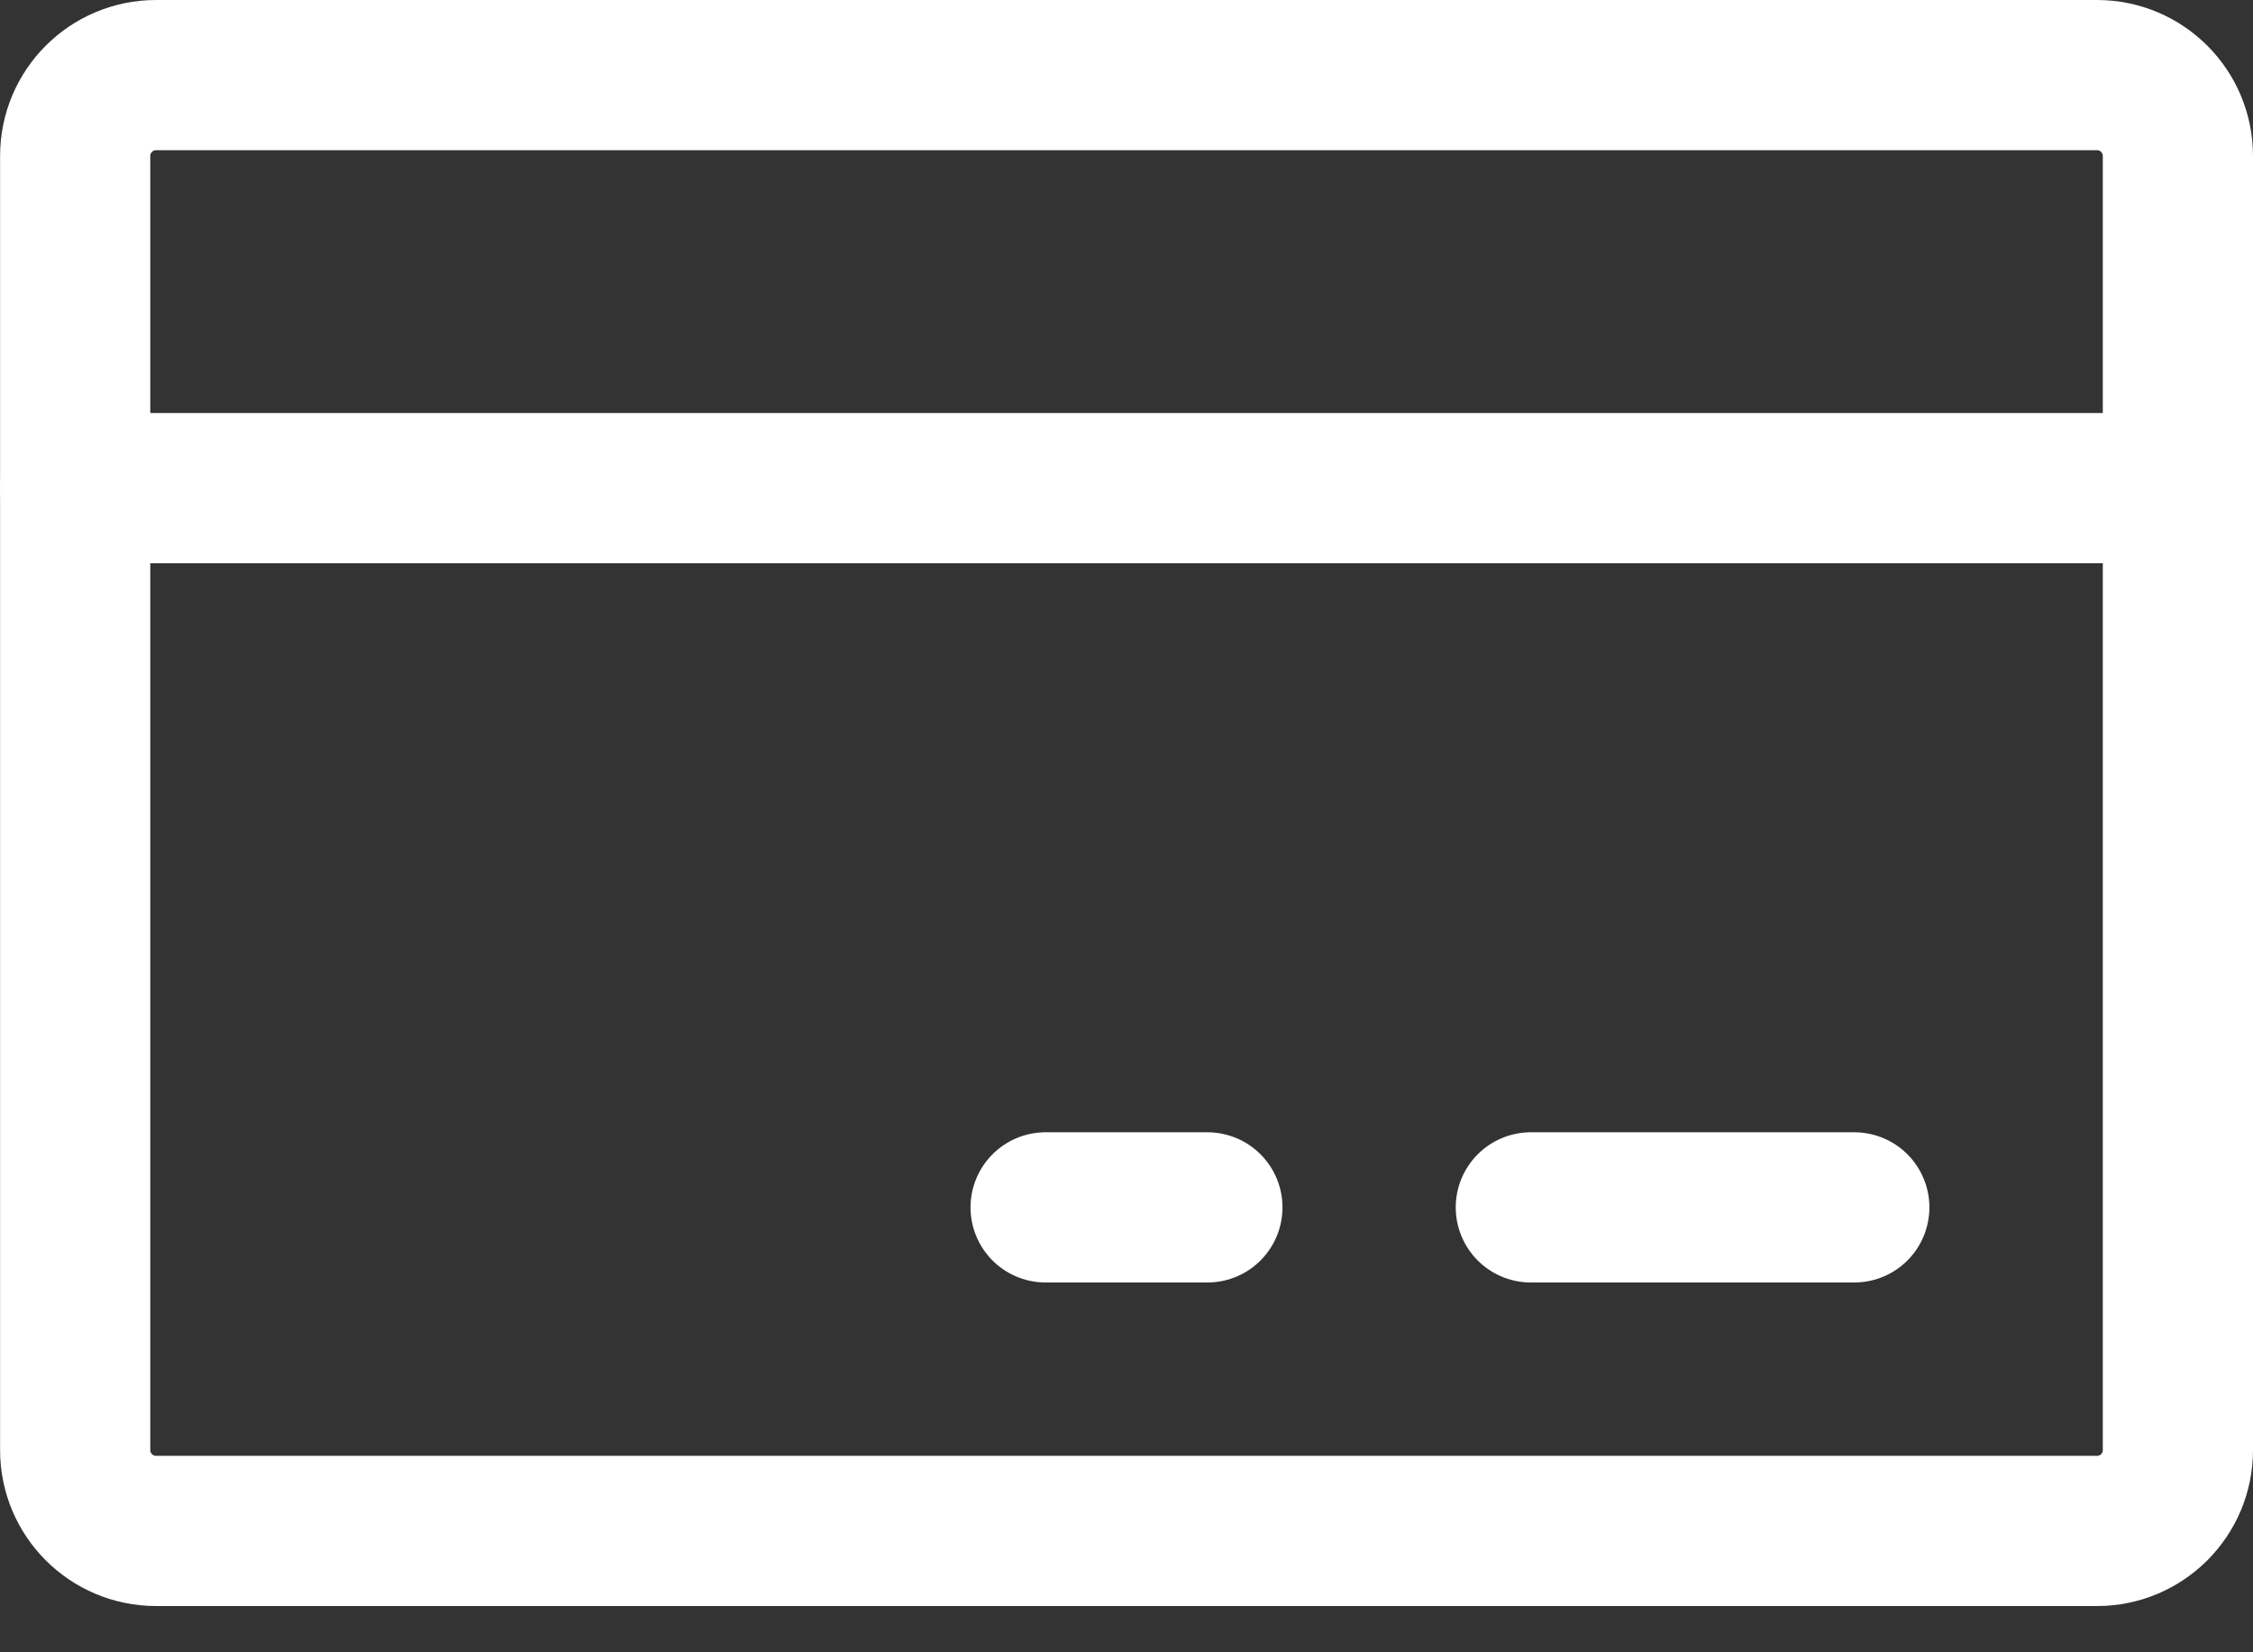
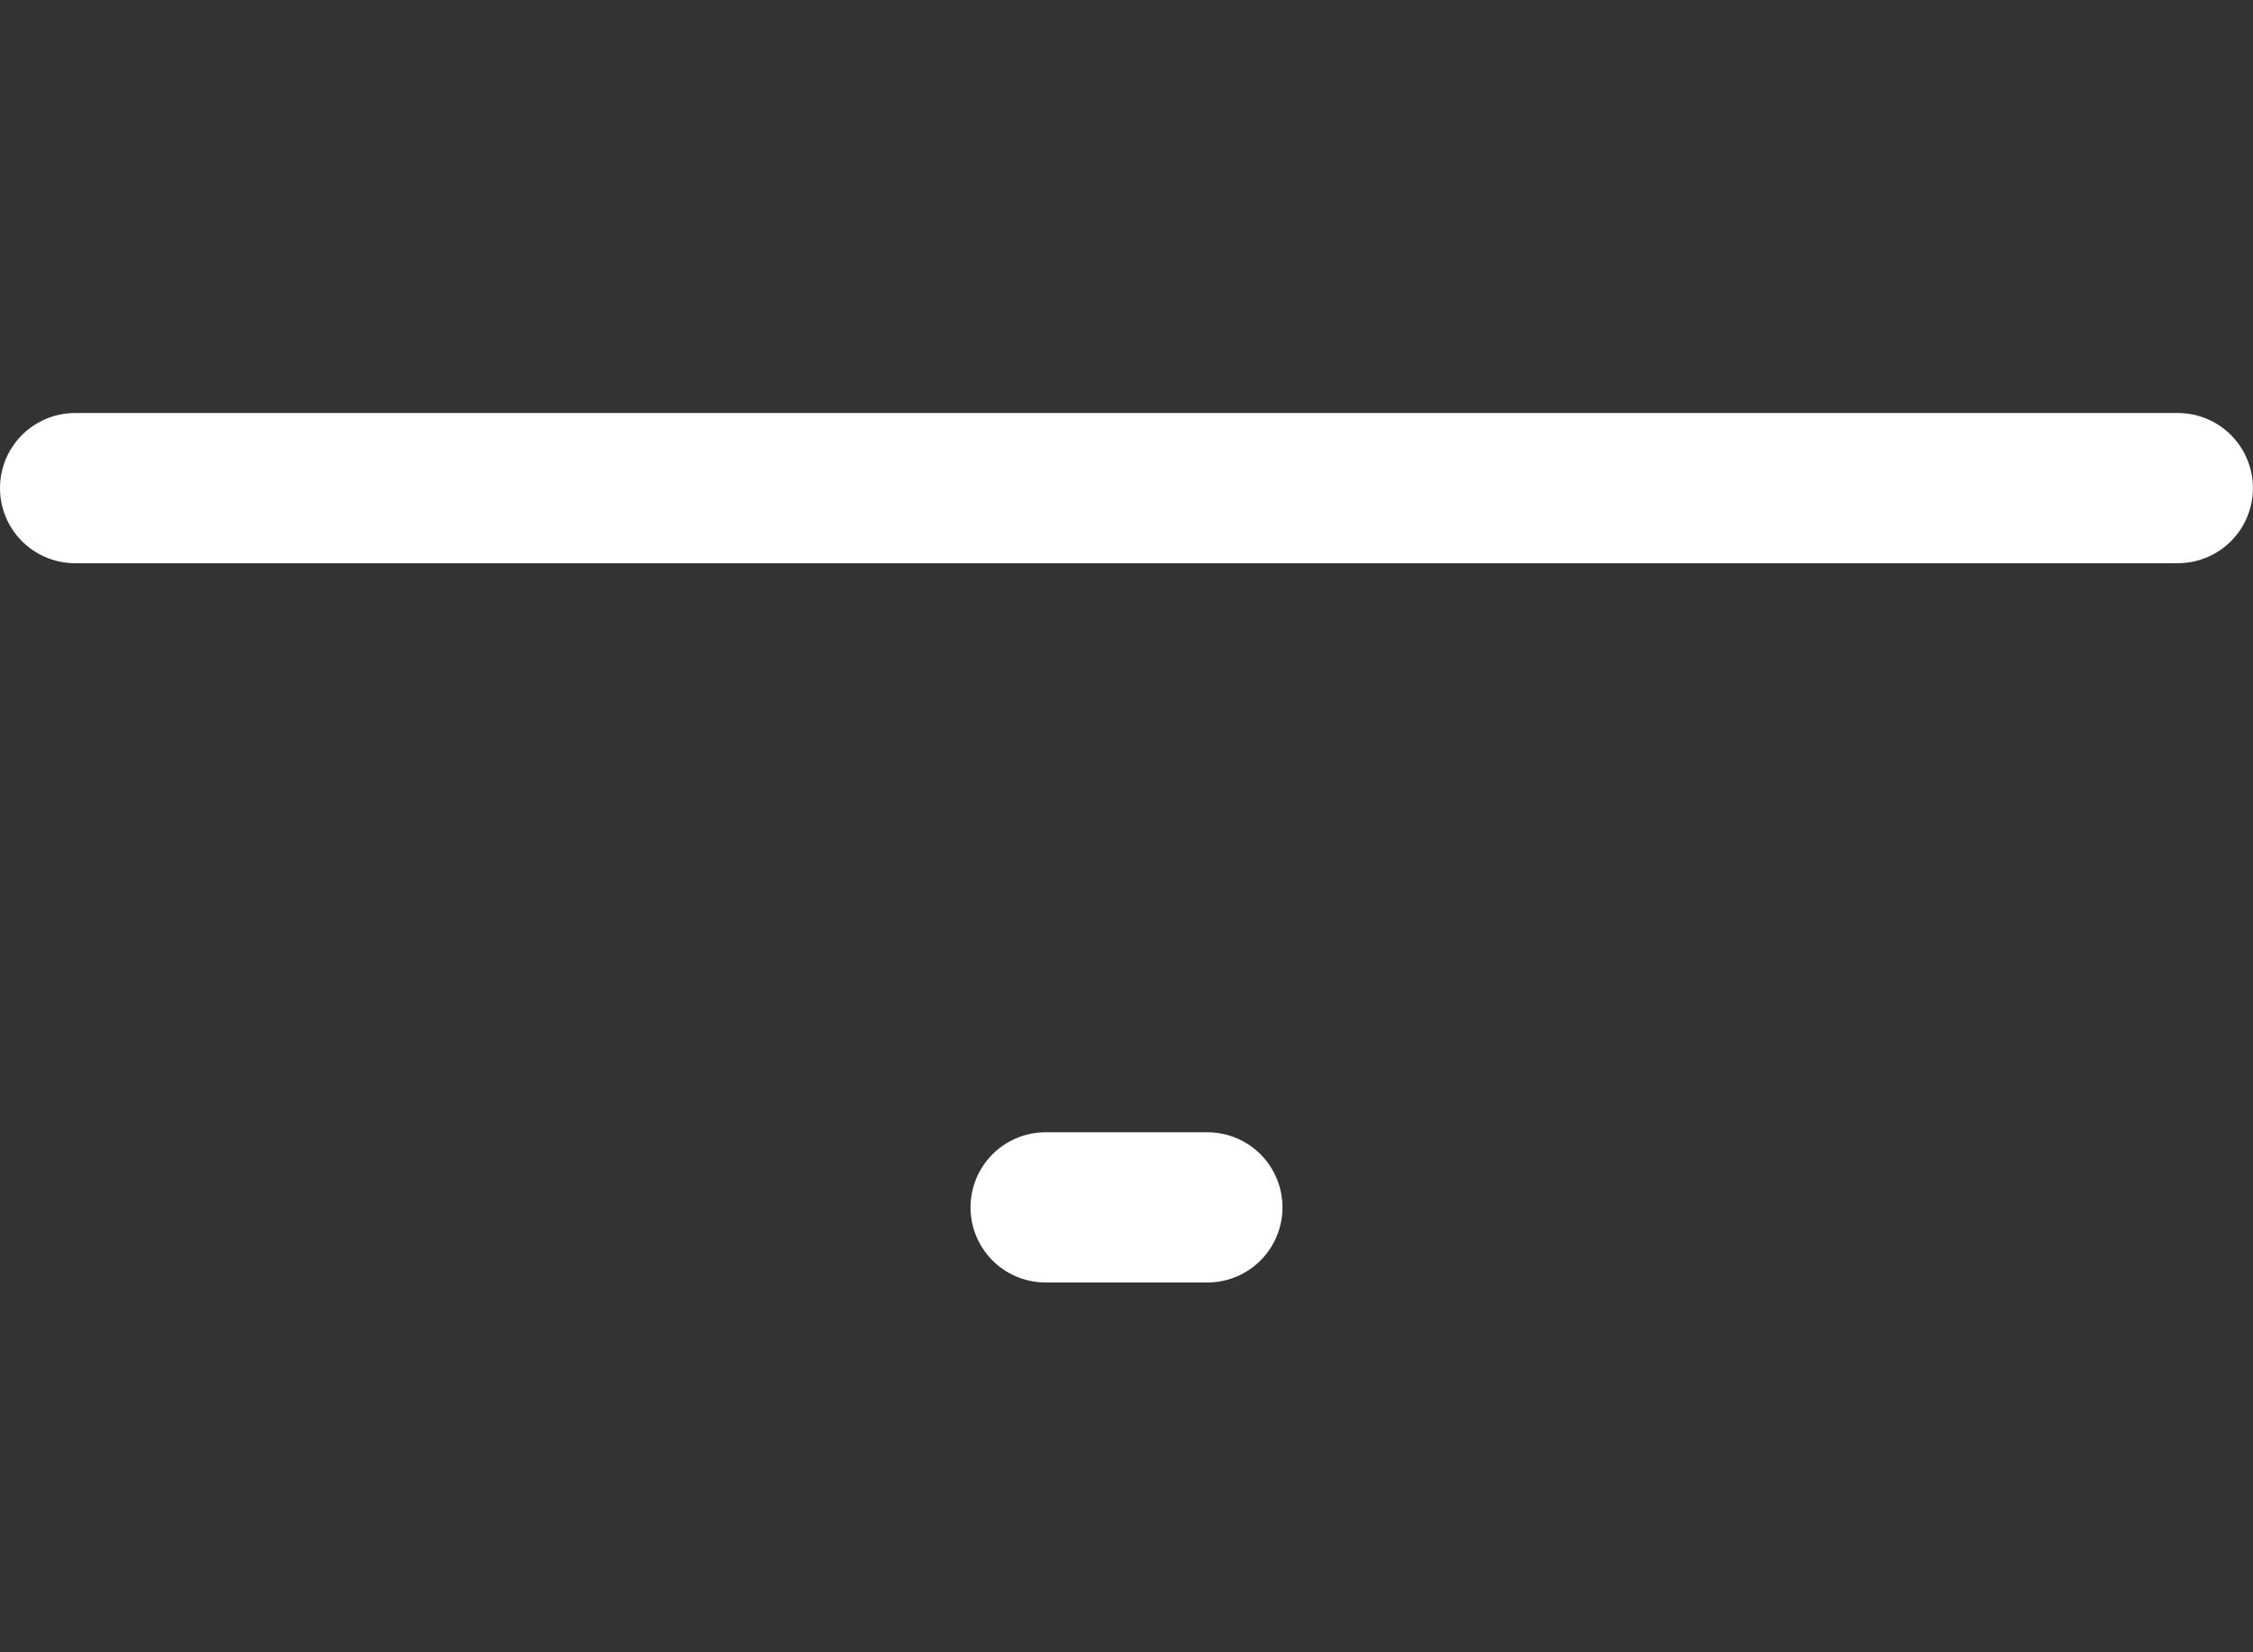
<svg xmlns="http://www.w3.org/2000/svg" width="30" height="22" viewBox="0 0 30 22" fill="none">
  <rect x="0" y="0" width="30" height="22" fill="#333333" stroke="none" />
-   <path d="M27.923 1H2.078C1.483 1 1.001 1.482 1.001 2.077V19.307C1.001 19.902 1.483 20.384 2.078 20.384H27.923C28.518 20.384 29 19.902 29 19.307V2.077C29 1.482 28.518 1 27.923 1Z" stroke="white" stroke-width="2" stroke-linecap="round" stroke-linejoin="round" />
-   <path d="M20.384 16.076H24.691" stroke="white" stroke-width="2" stroke-linecap="round" stroke-linejoin="round" />
  <path d="M13.923 16.076H16.077" stroke="white" stroke-width="2" stroke-linecap="round" stroke-linejoin="round" />
  <path d="M1 6.499H28.999" stroke="white" stroke-width="2" stroke-linecap="round" stroke-linejoin="round" />
</svg>